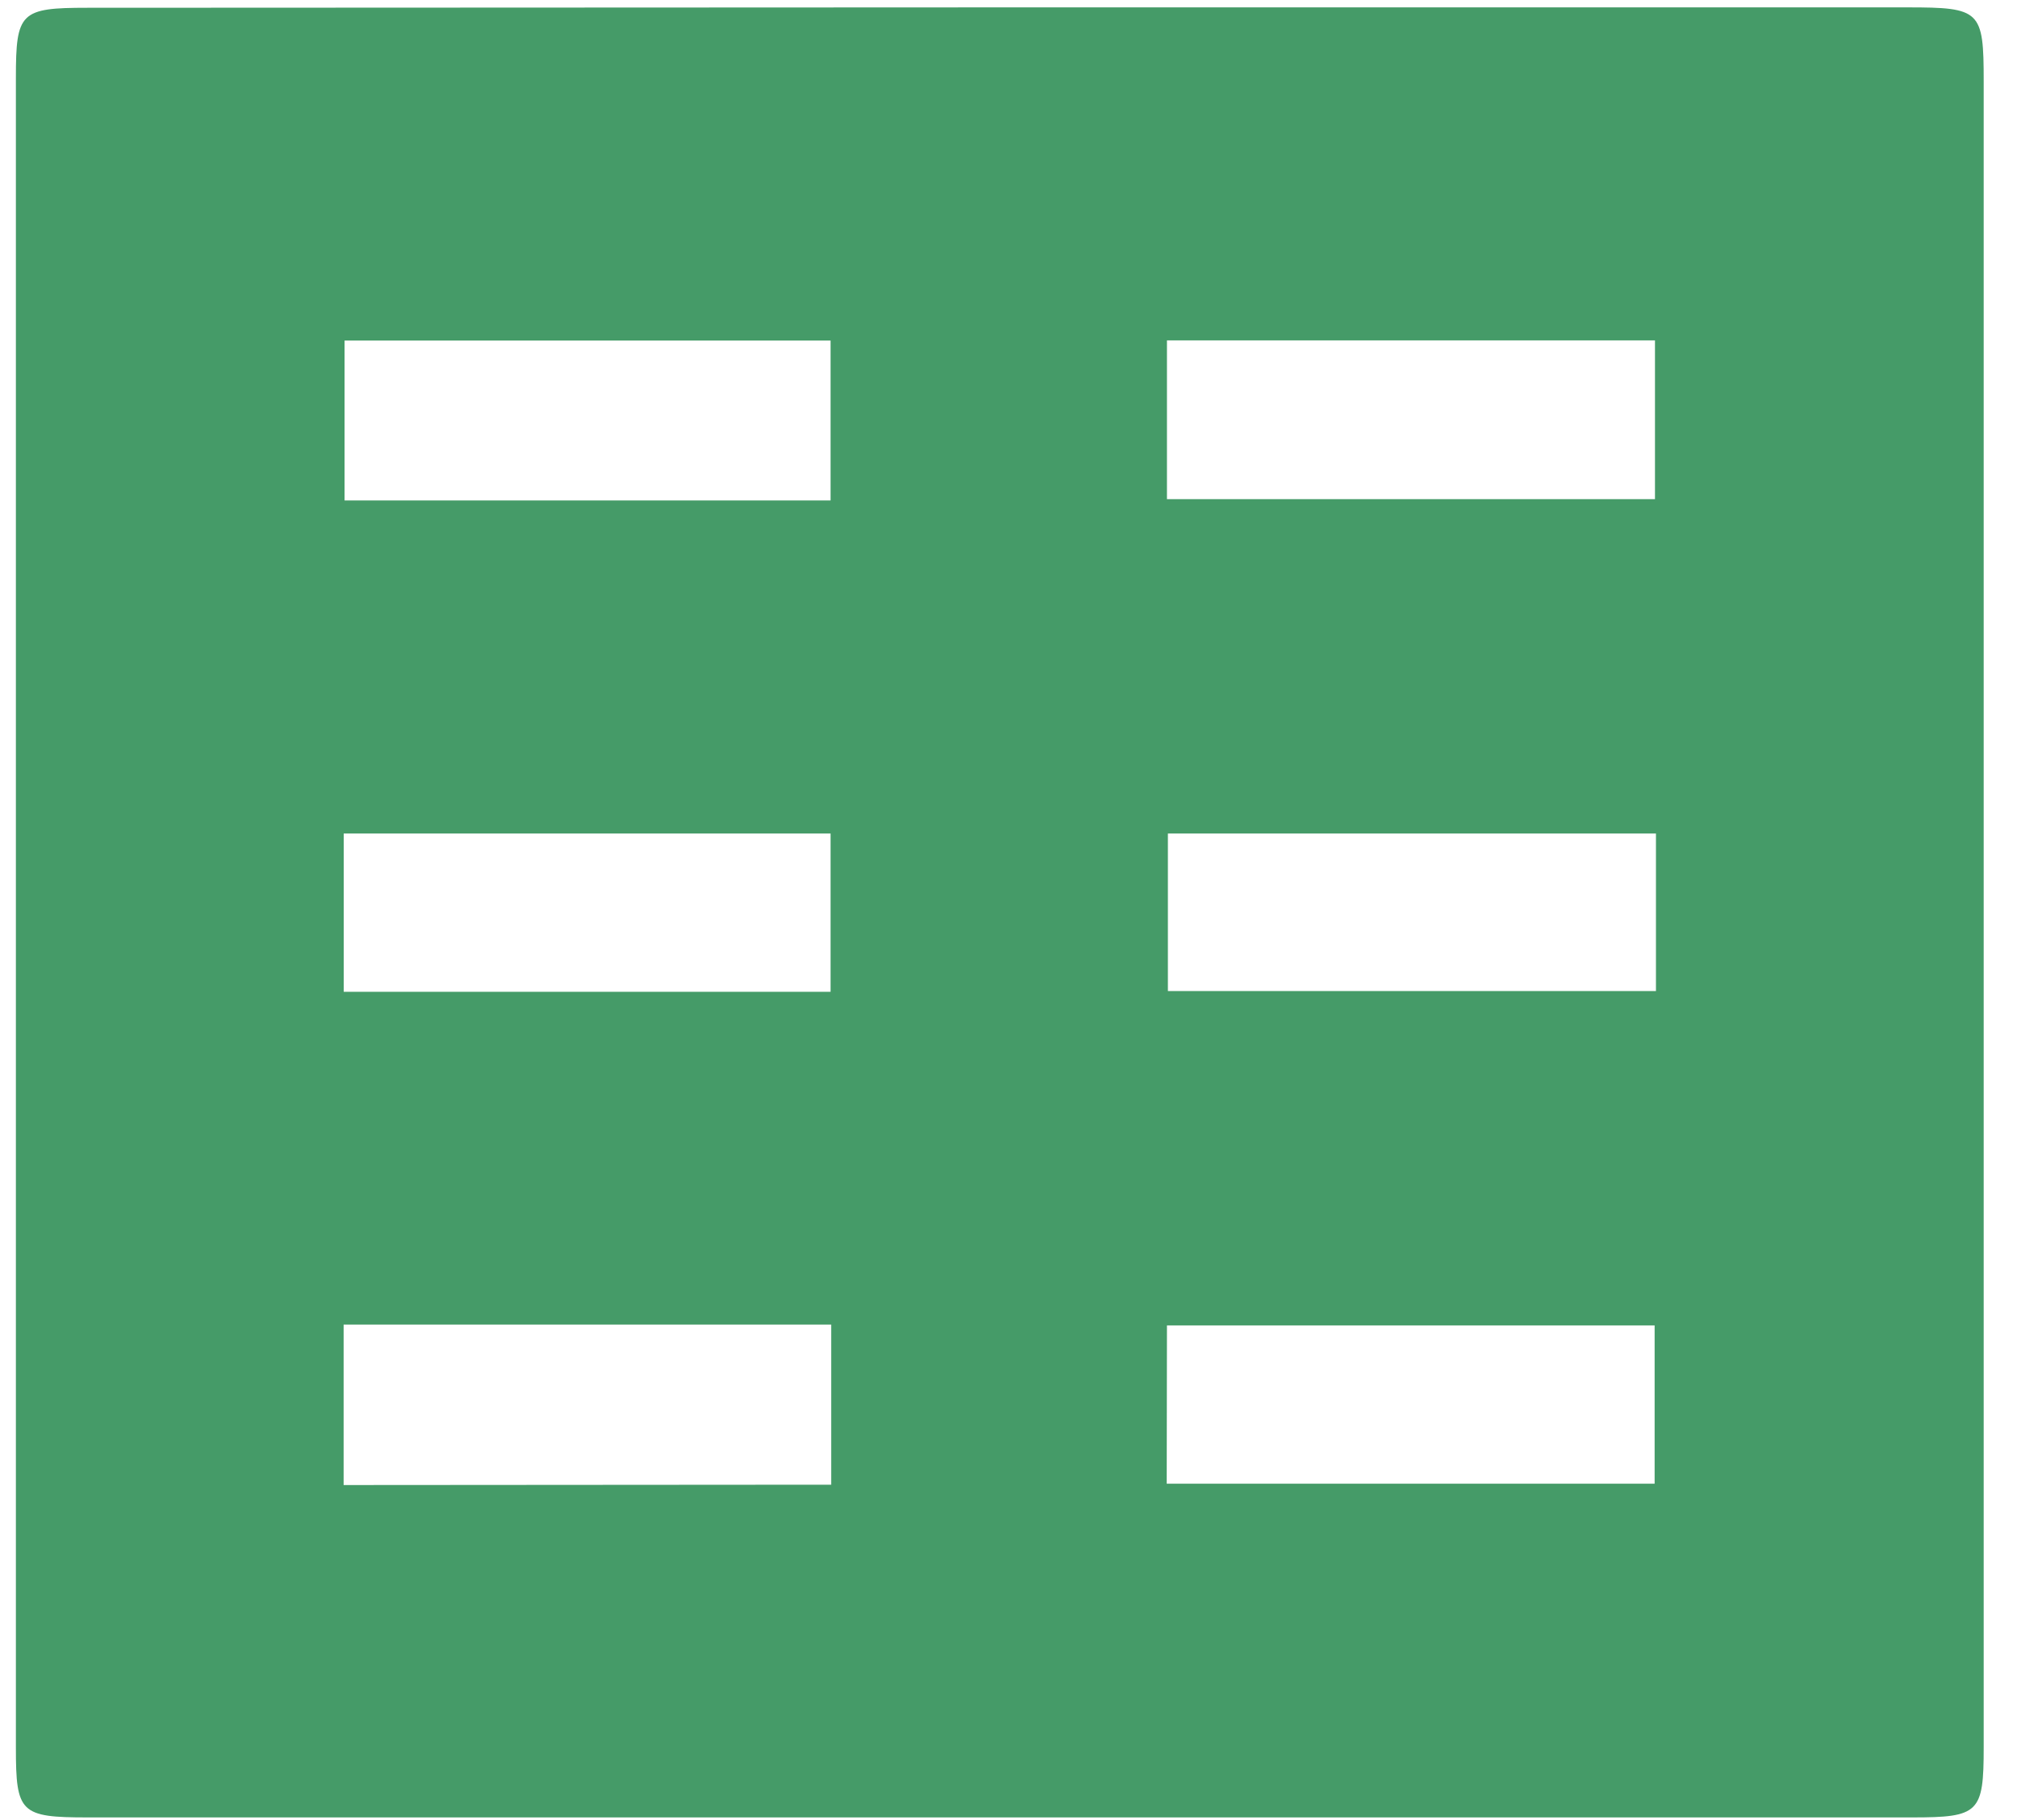
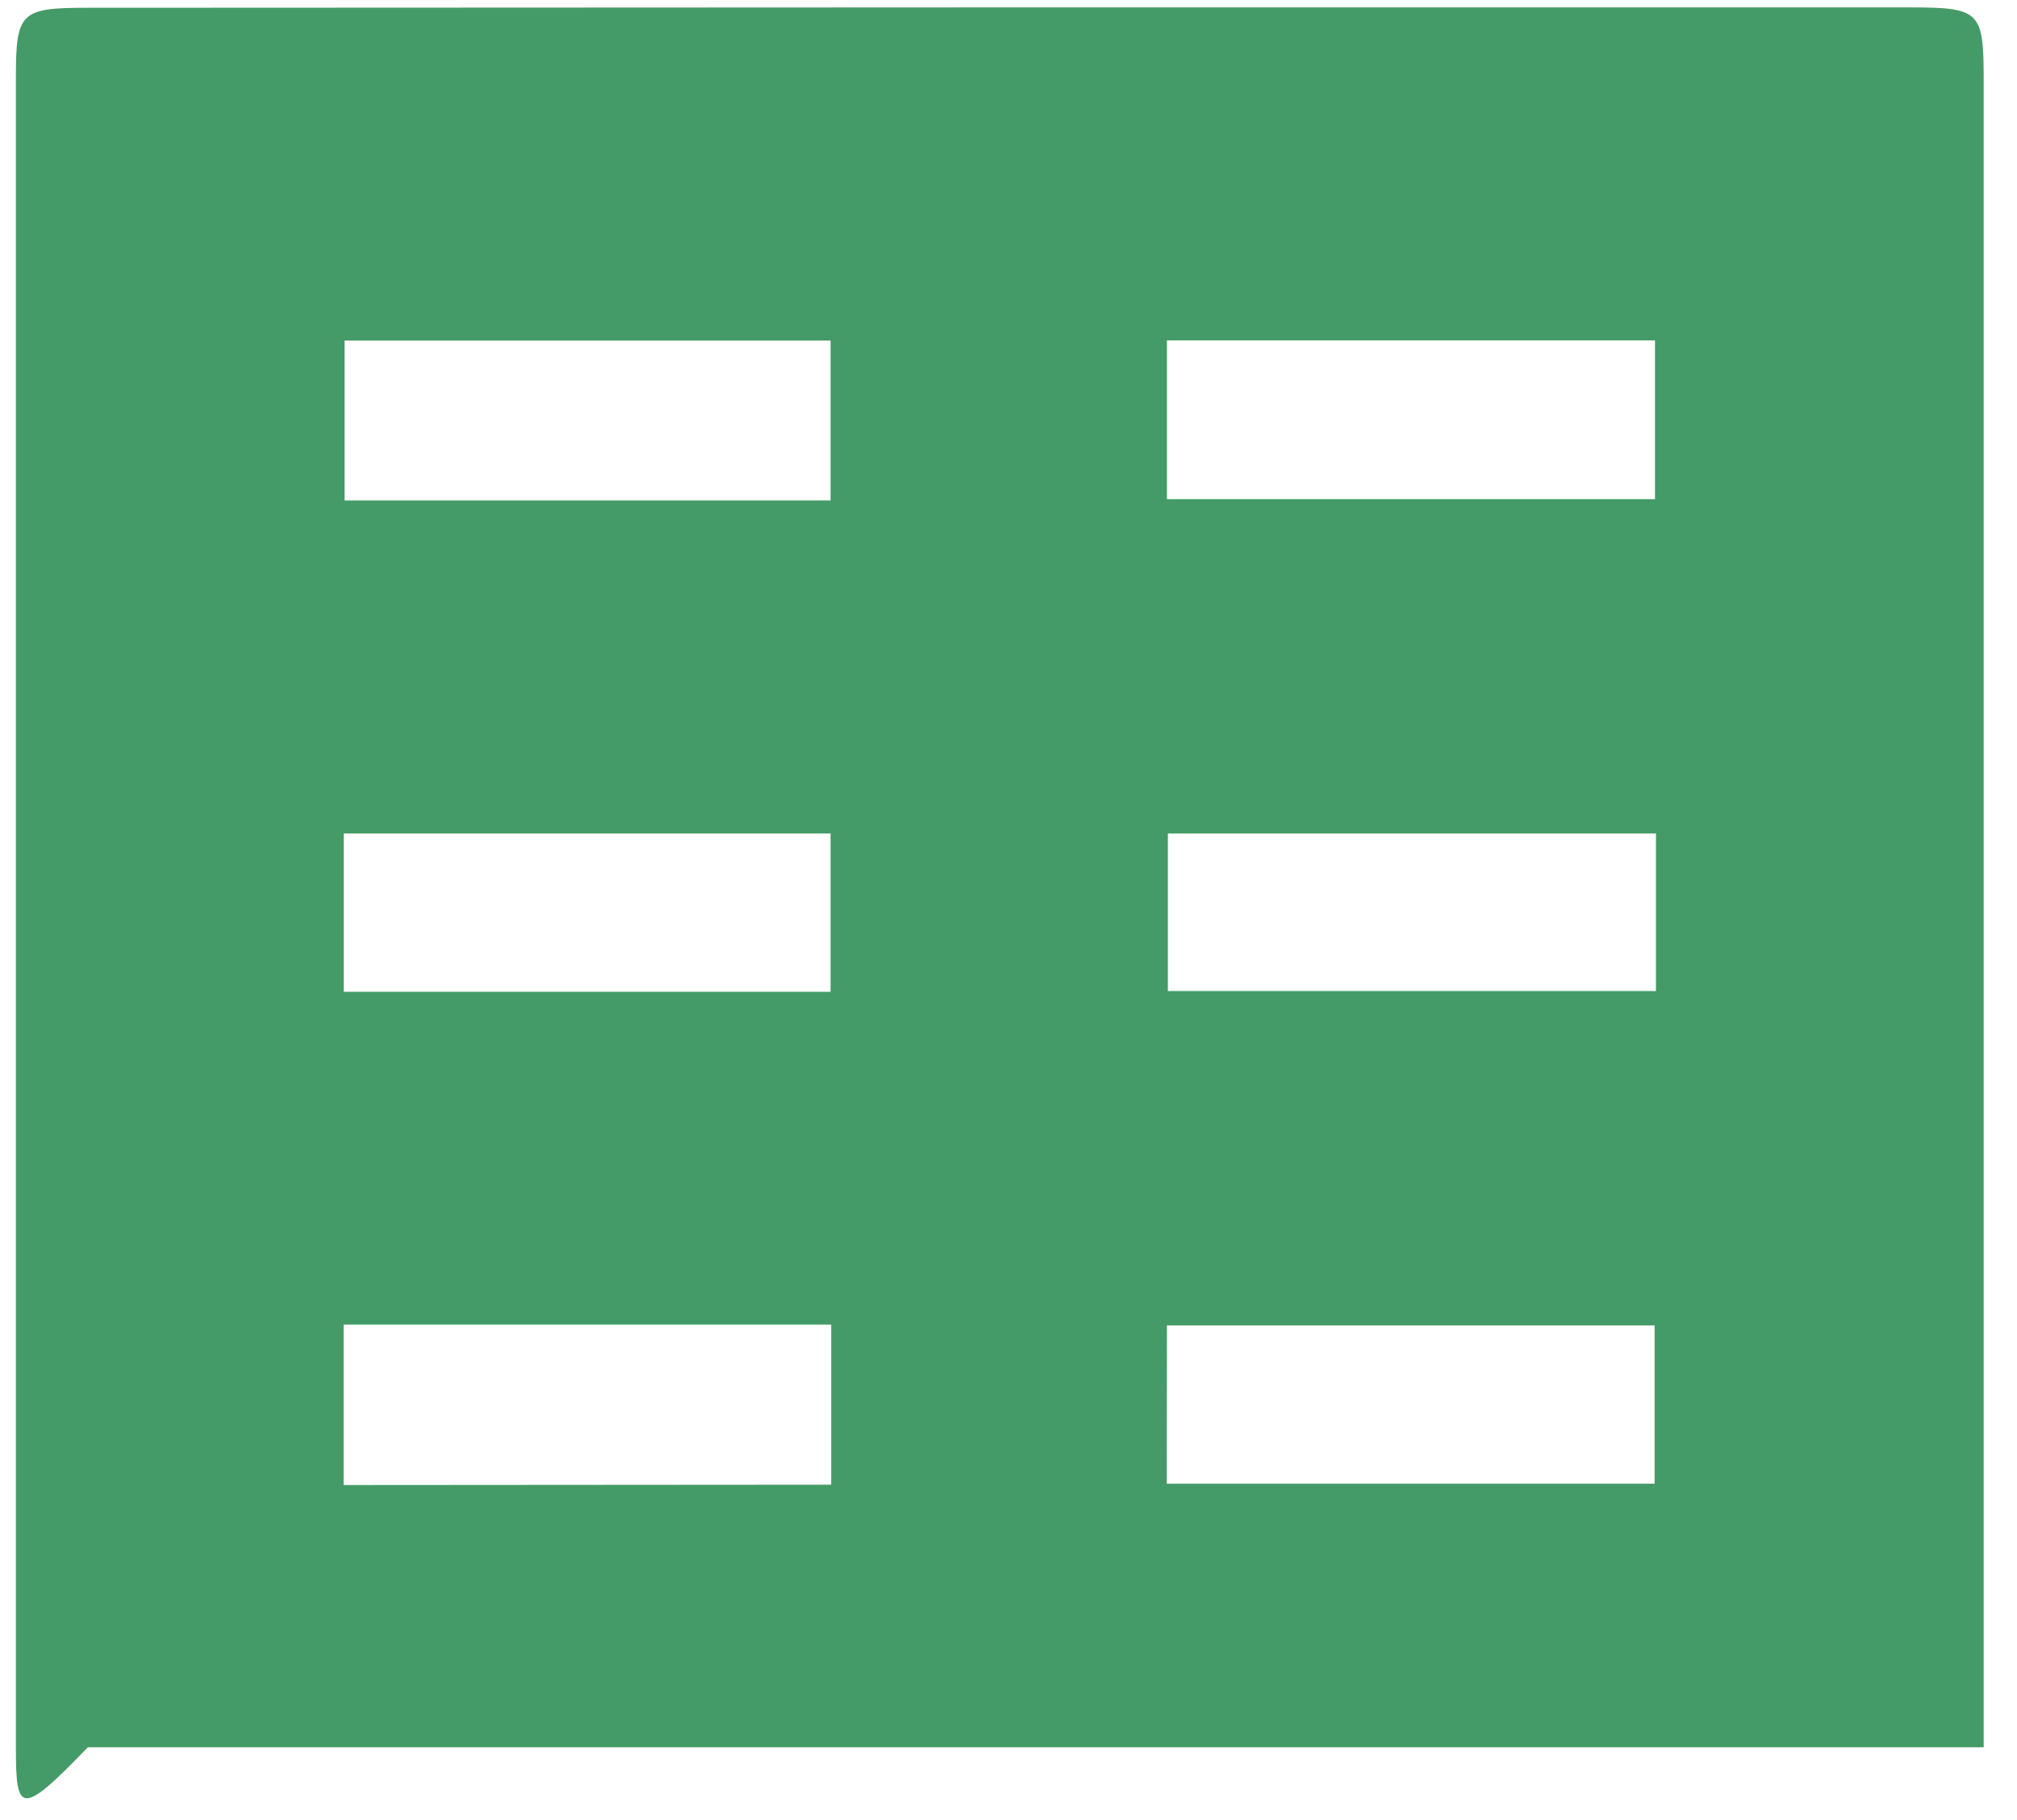
<svg xmlns="http://www.w3.org/2000/svg" width="41" height="37" viewBox="0 0 41 37" fill="none">
-   <path d="M20.316 0.15H38.774C40.259 0.15 40.323 0.212 40.323 1.652C40.323 12.941 40.323 24.23 40.323 35.52C40.323 36.852 40.23 36.946 38.868 36.946H1.786C0.413 36.946 0.323 36.856 0.323 35.528C0.323 24.213 0.323 12.898 0.323 1.584C0.323 0.248 0.413 0.158 1.778 0.158L20.316 0.15ZM16.883 10.173V6.923H7.004V10.173H16.883ZM23.721 10.147H33.641V6.92H23.721V10.147ZM16.883 20.162V16.945H6.987V20.162H16.883ZM33.661 16.945H23.74V20.147H33.661V16.945ZM16.896 30.182V26.927H6.985V30.189L16.896 30.182ZM23.716 30.162H33.634V26.944H23.721L23.716 30.162Z" fill="#459B68" />
+   <path d="M20.316 0.15H38.774C40.259 0.15 40.323 0.212 40.323 1.652C40.323 12.941 40.323 24.23 40.323 35.52H1.786C0.413 36.946 0.323 36.856 0.323 35.528C0.323 24.213 0.323 12.898 0.323 1.584C0.323 0.248 0.413 0.158 1.778 0.158L20.316 0.15ZM16.883 10.173V6.923H7.004V10.173H16.883ZM23.721 10.147H33.641V6.92H23.721V10.147ZM16.883 20.162V16.945H6.987V20.162H16.883ZM33.661 16.945H23.74V20.147H33.661V16.945ZM16.896 30.182V26.927H6.985V30.189L16.896 30.182ZM23.716 30.162H33.634V26.944H23.721L23.716 30.162Z" fill="#459B68" />
</svg>